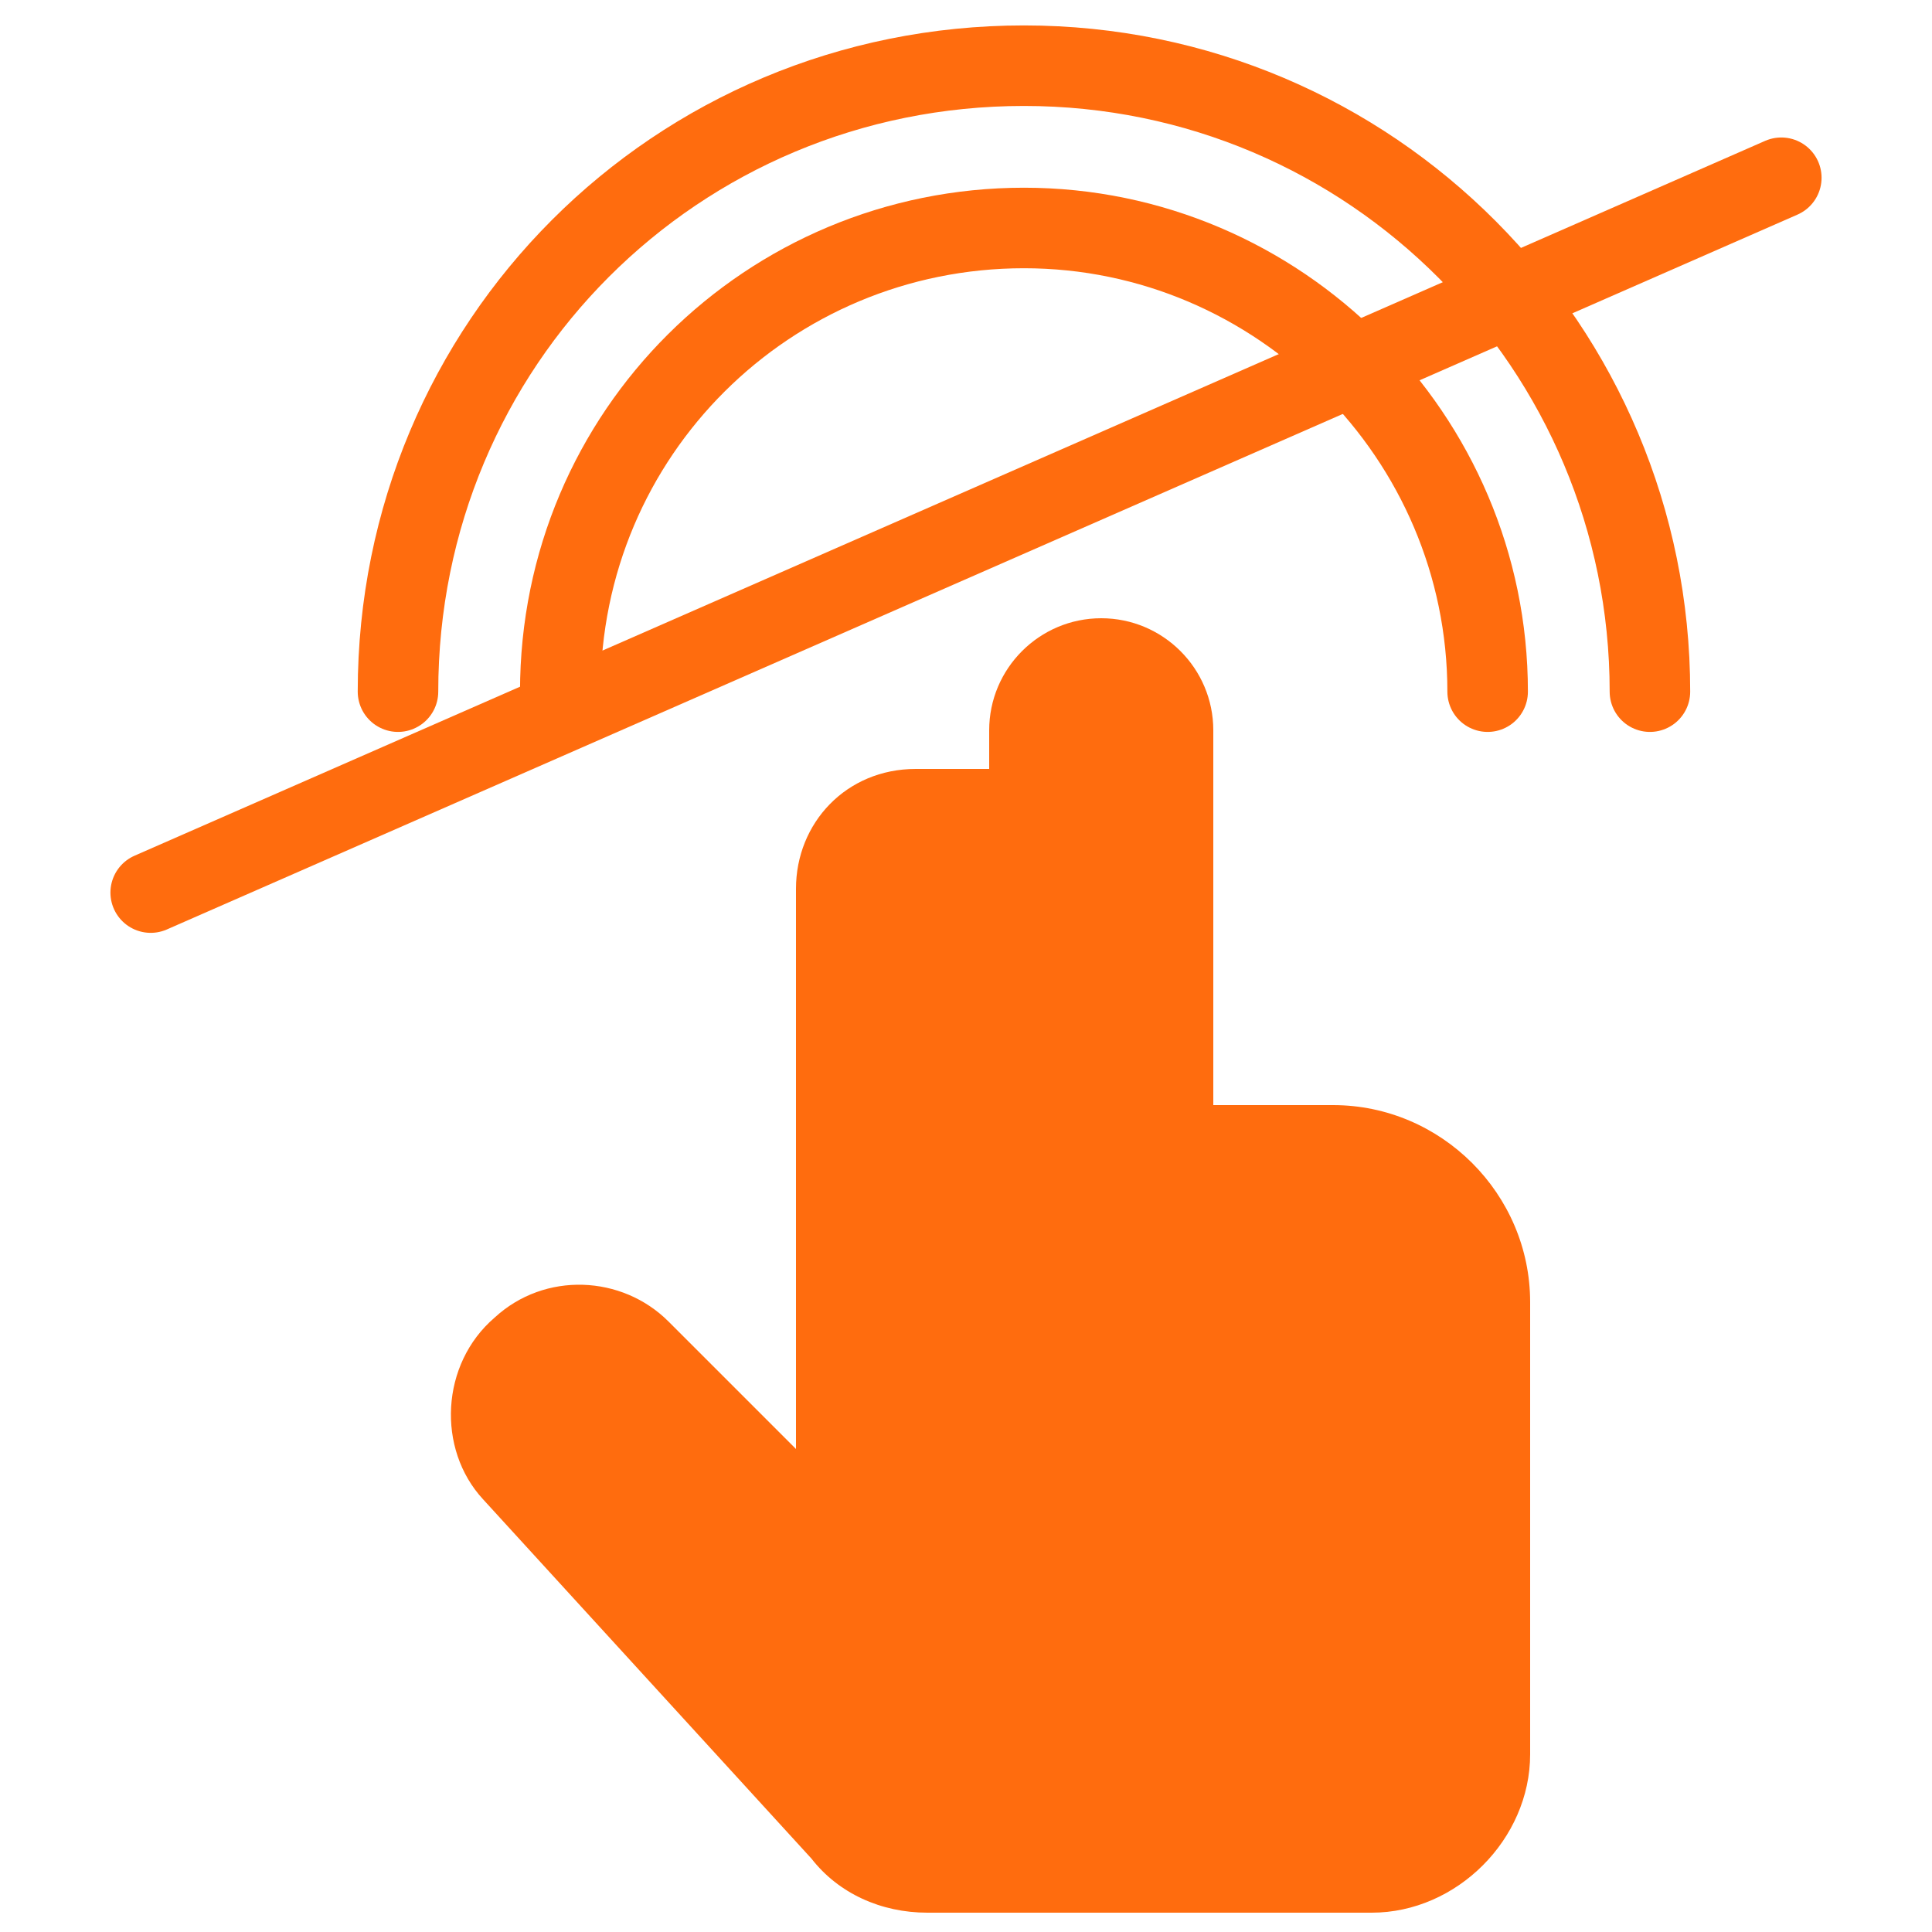
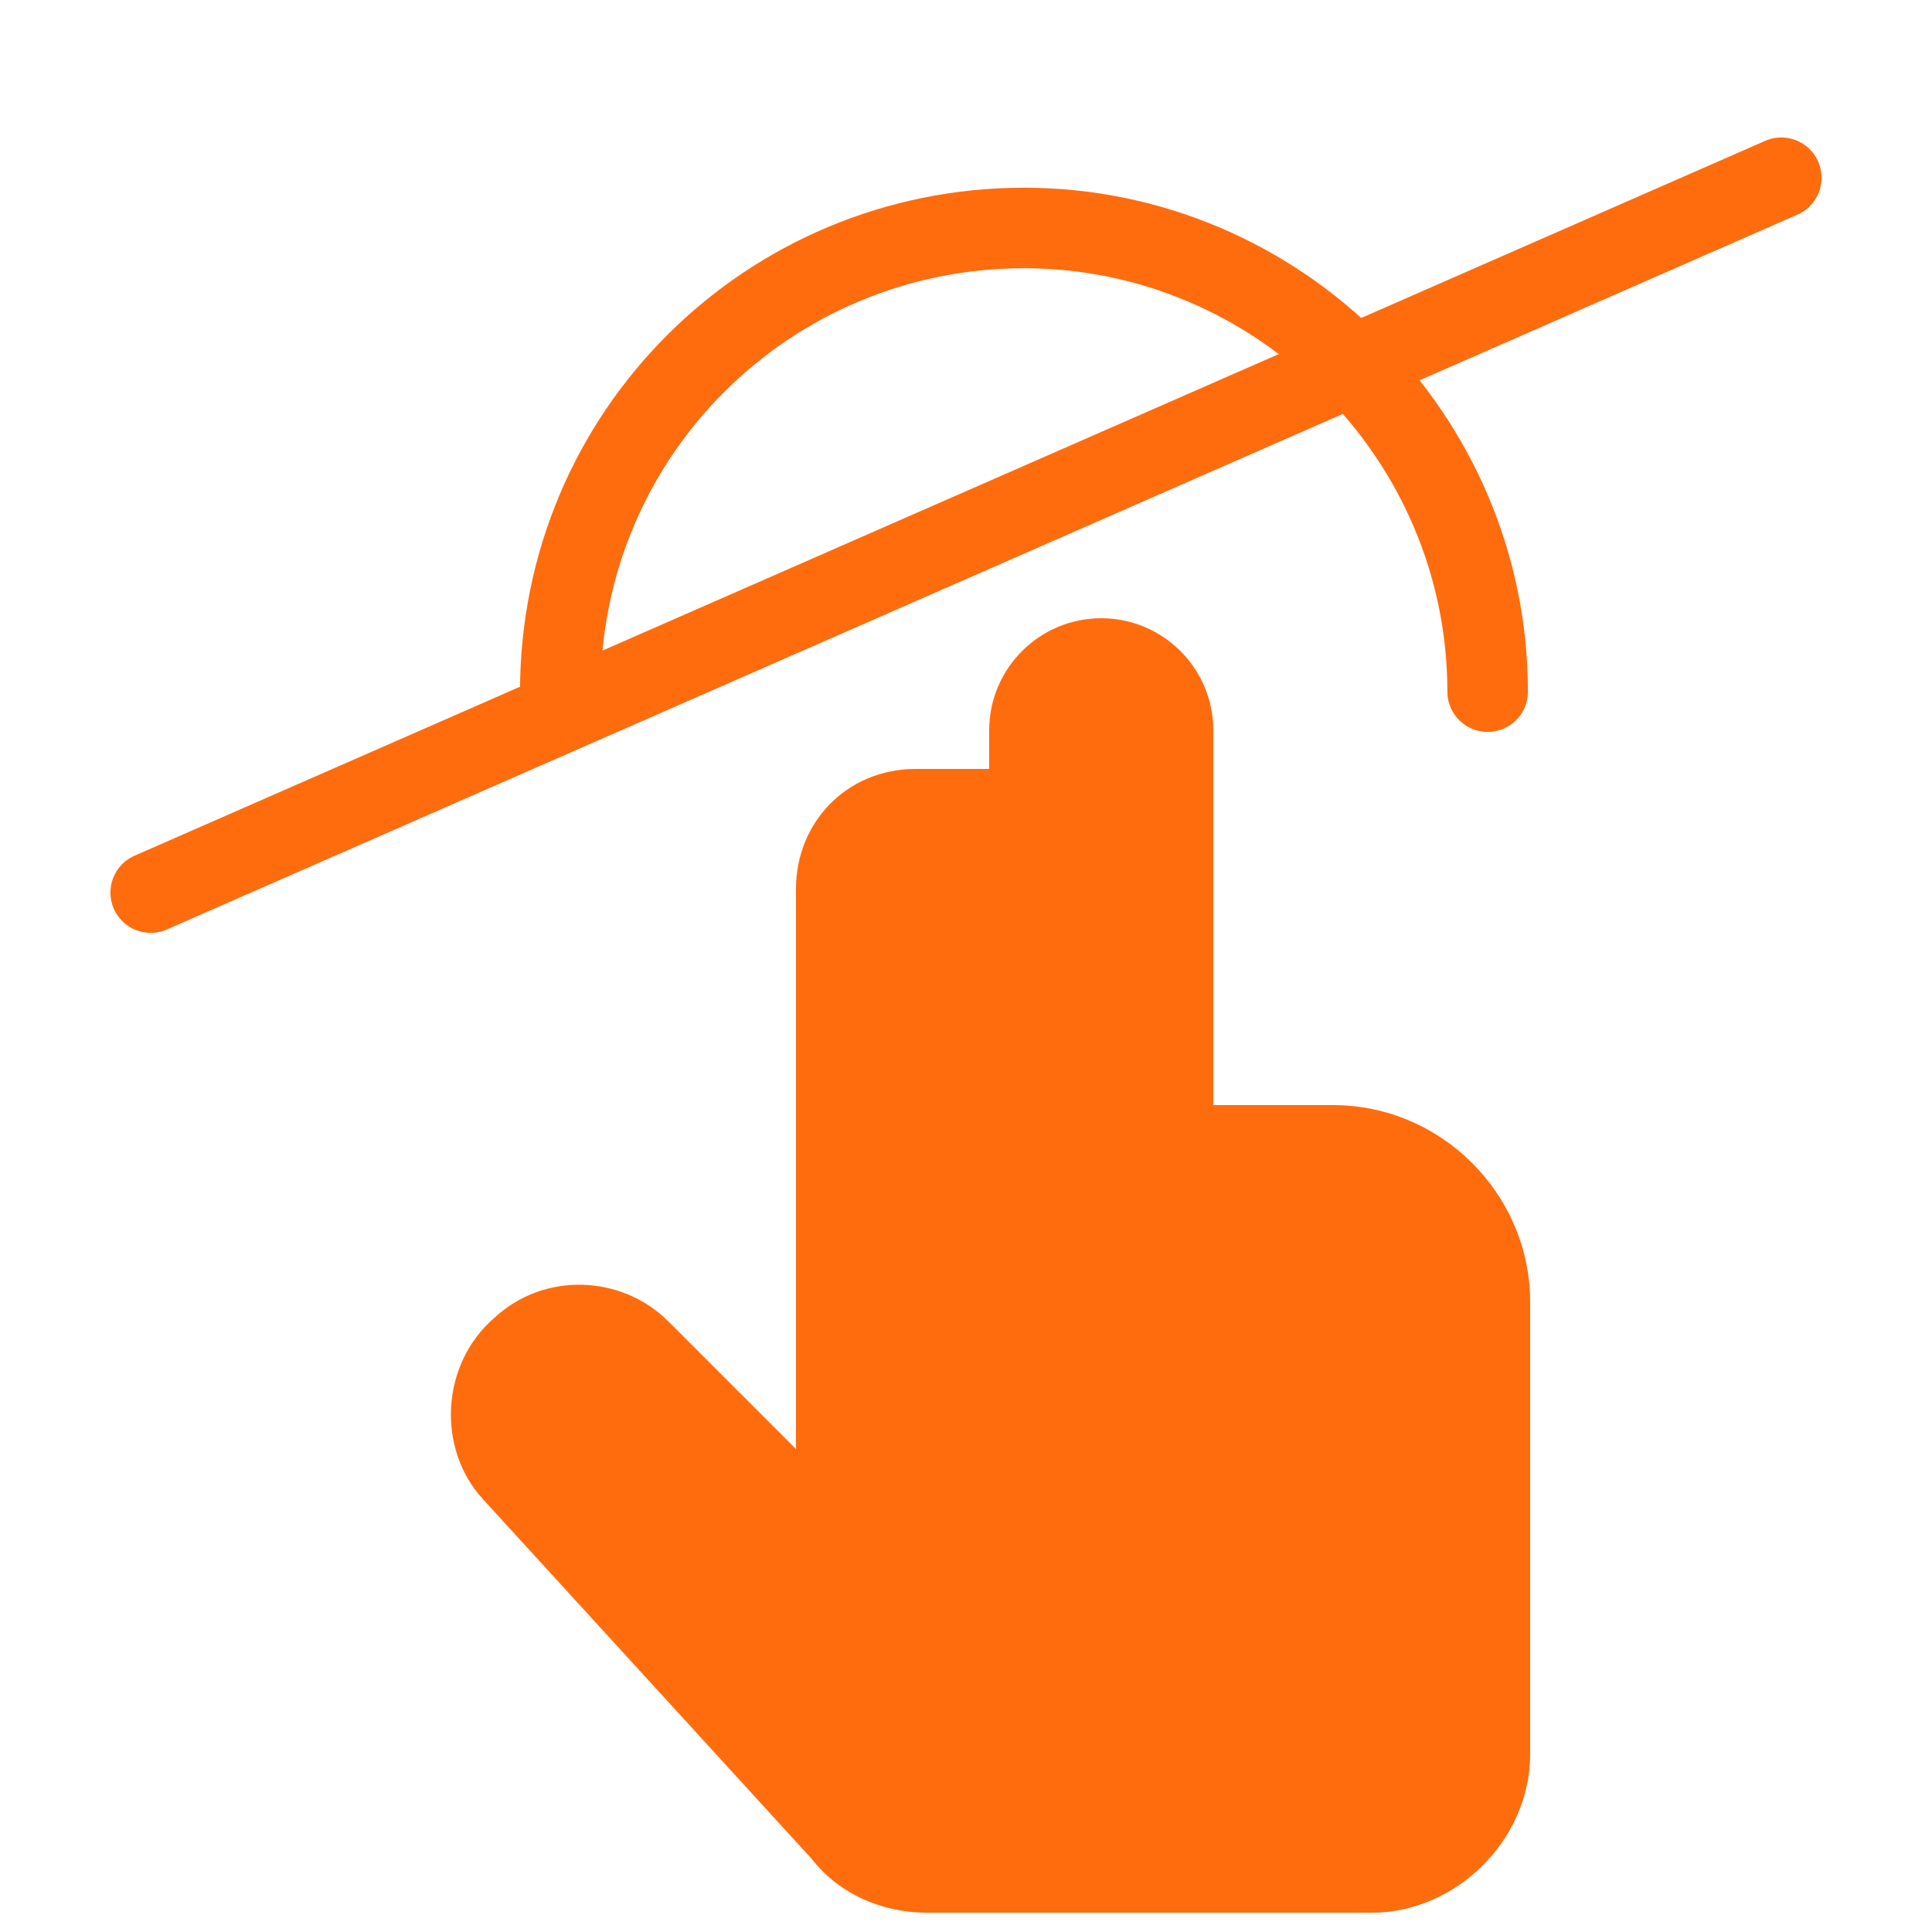
<svg xmlns="http://www.w3.org/2000/svg" version="1.1" id="Layer_1" x="0px" y="0px" viewBox="0 0 50 50" style="enable-background:new 0 0 50 50;" xml:space="preserve">
  <style type="text/css">
	.st0{fill:none;stroke:#FF6C0E;stroke-width:2.084;stroke-linecap:round;stroke-linejoin:round;stroke-miterlimit:80.175;}
	.st1{fill:#FF6C0E;}
</style>
  <g>
    <g>
      <path class="st0" d="M14.5,17.9c0-6.7,5.4-12,12-12s12,5.4,12,12" />
-       <path class="st0" d="M10.3,17.9c0-9,7.2-16.2,16.2-16.2S42.7,9,42.7,17.9" />
      <line class="st0" x1="3.9" y1="23.1" x2="46.1" y2="4.6" />
    </g>
    <path class="st1" d="M21,48.1l-8.5-9.3c-1.2-1.3-1.1-3.5,0.3-4.7c1.3-1.2,3.3-1.1,4.5,0.1l3.3,3.3V23c0-1.7,1.3-3.1,3.1-3.1h1.9v-1   c0-1.6,1.3-2.9,2.9-2.9c1.6,0,2.9,1.3,2.9,2.9v9.7h3.1c2.8,0,5.1,2.3,5.1,5.1v11.7c0,2.2-1.9,4.1-4.1,4.1H24   C22.8,49.5,21.7,49,21,48.1z" />
  </g>
</svg>